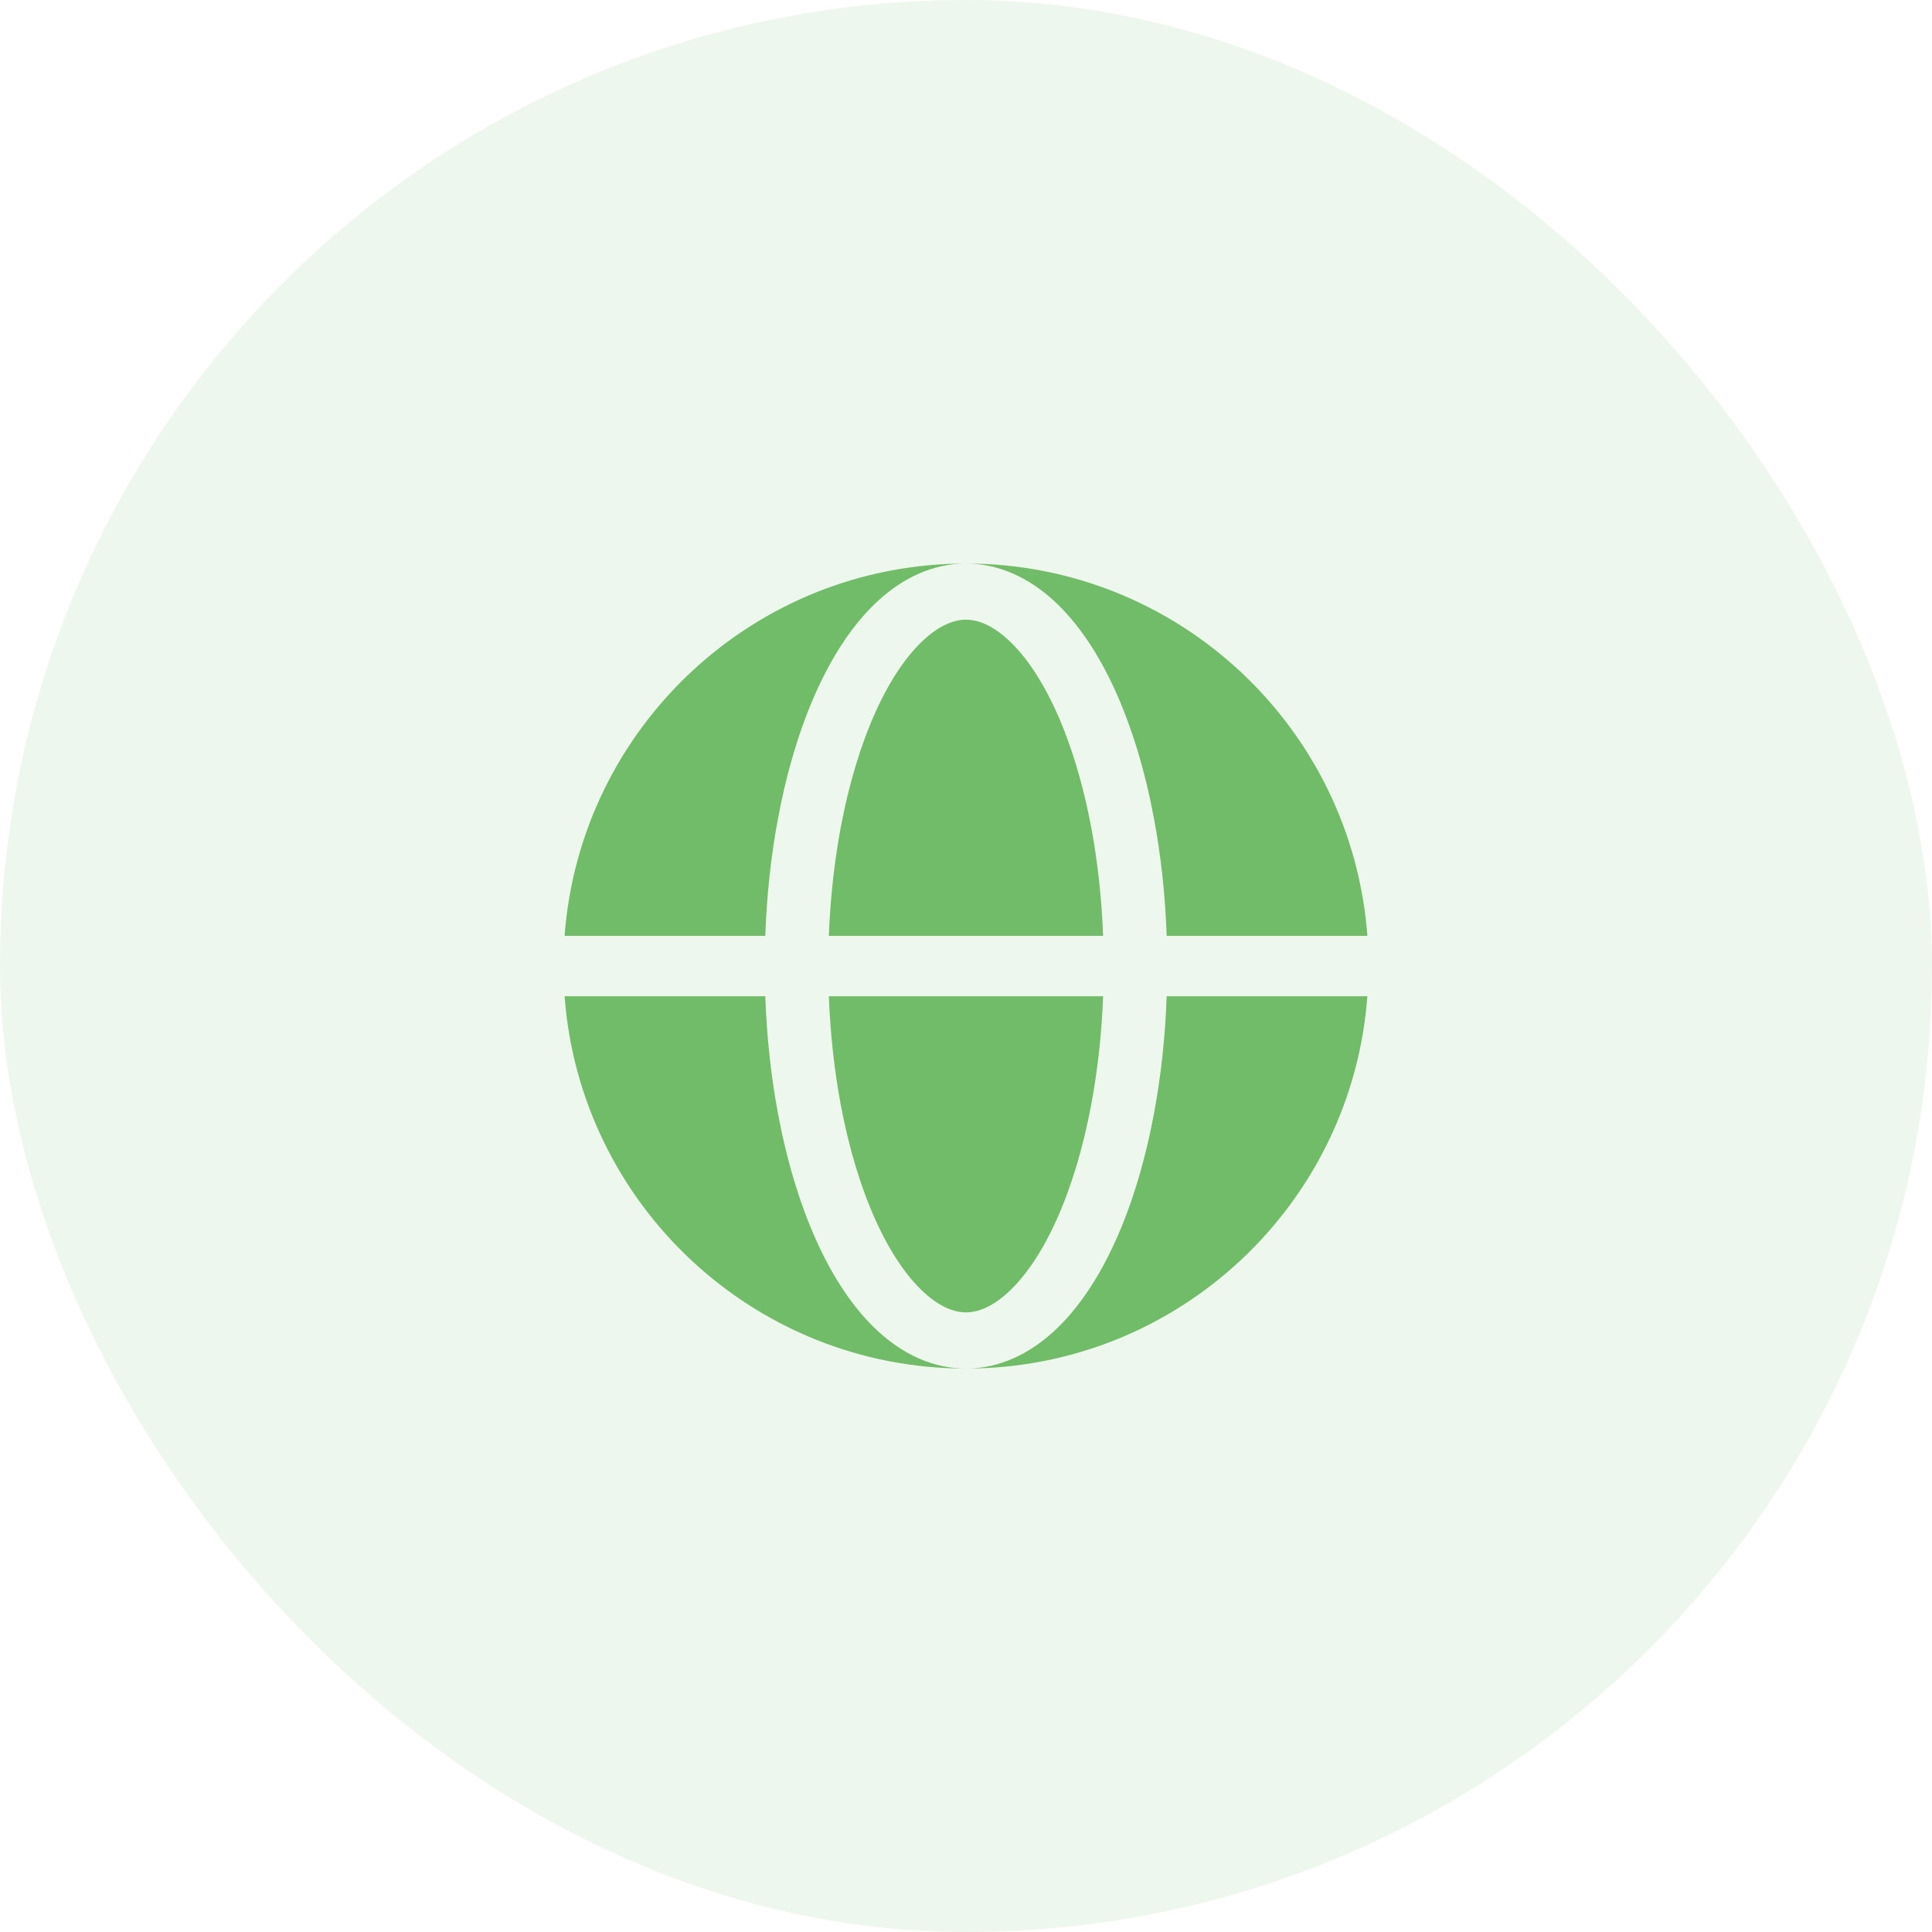
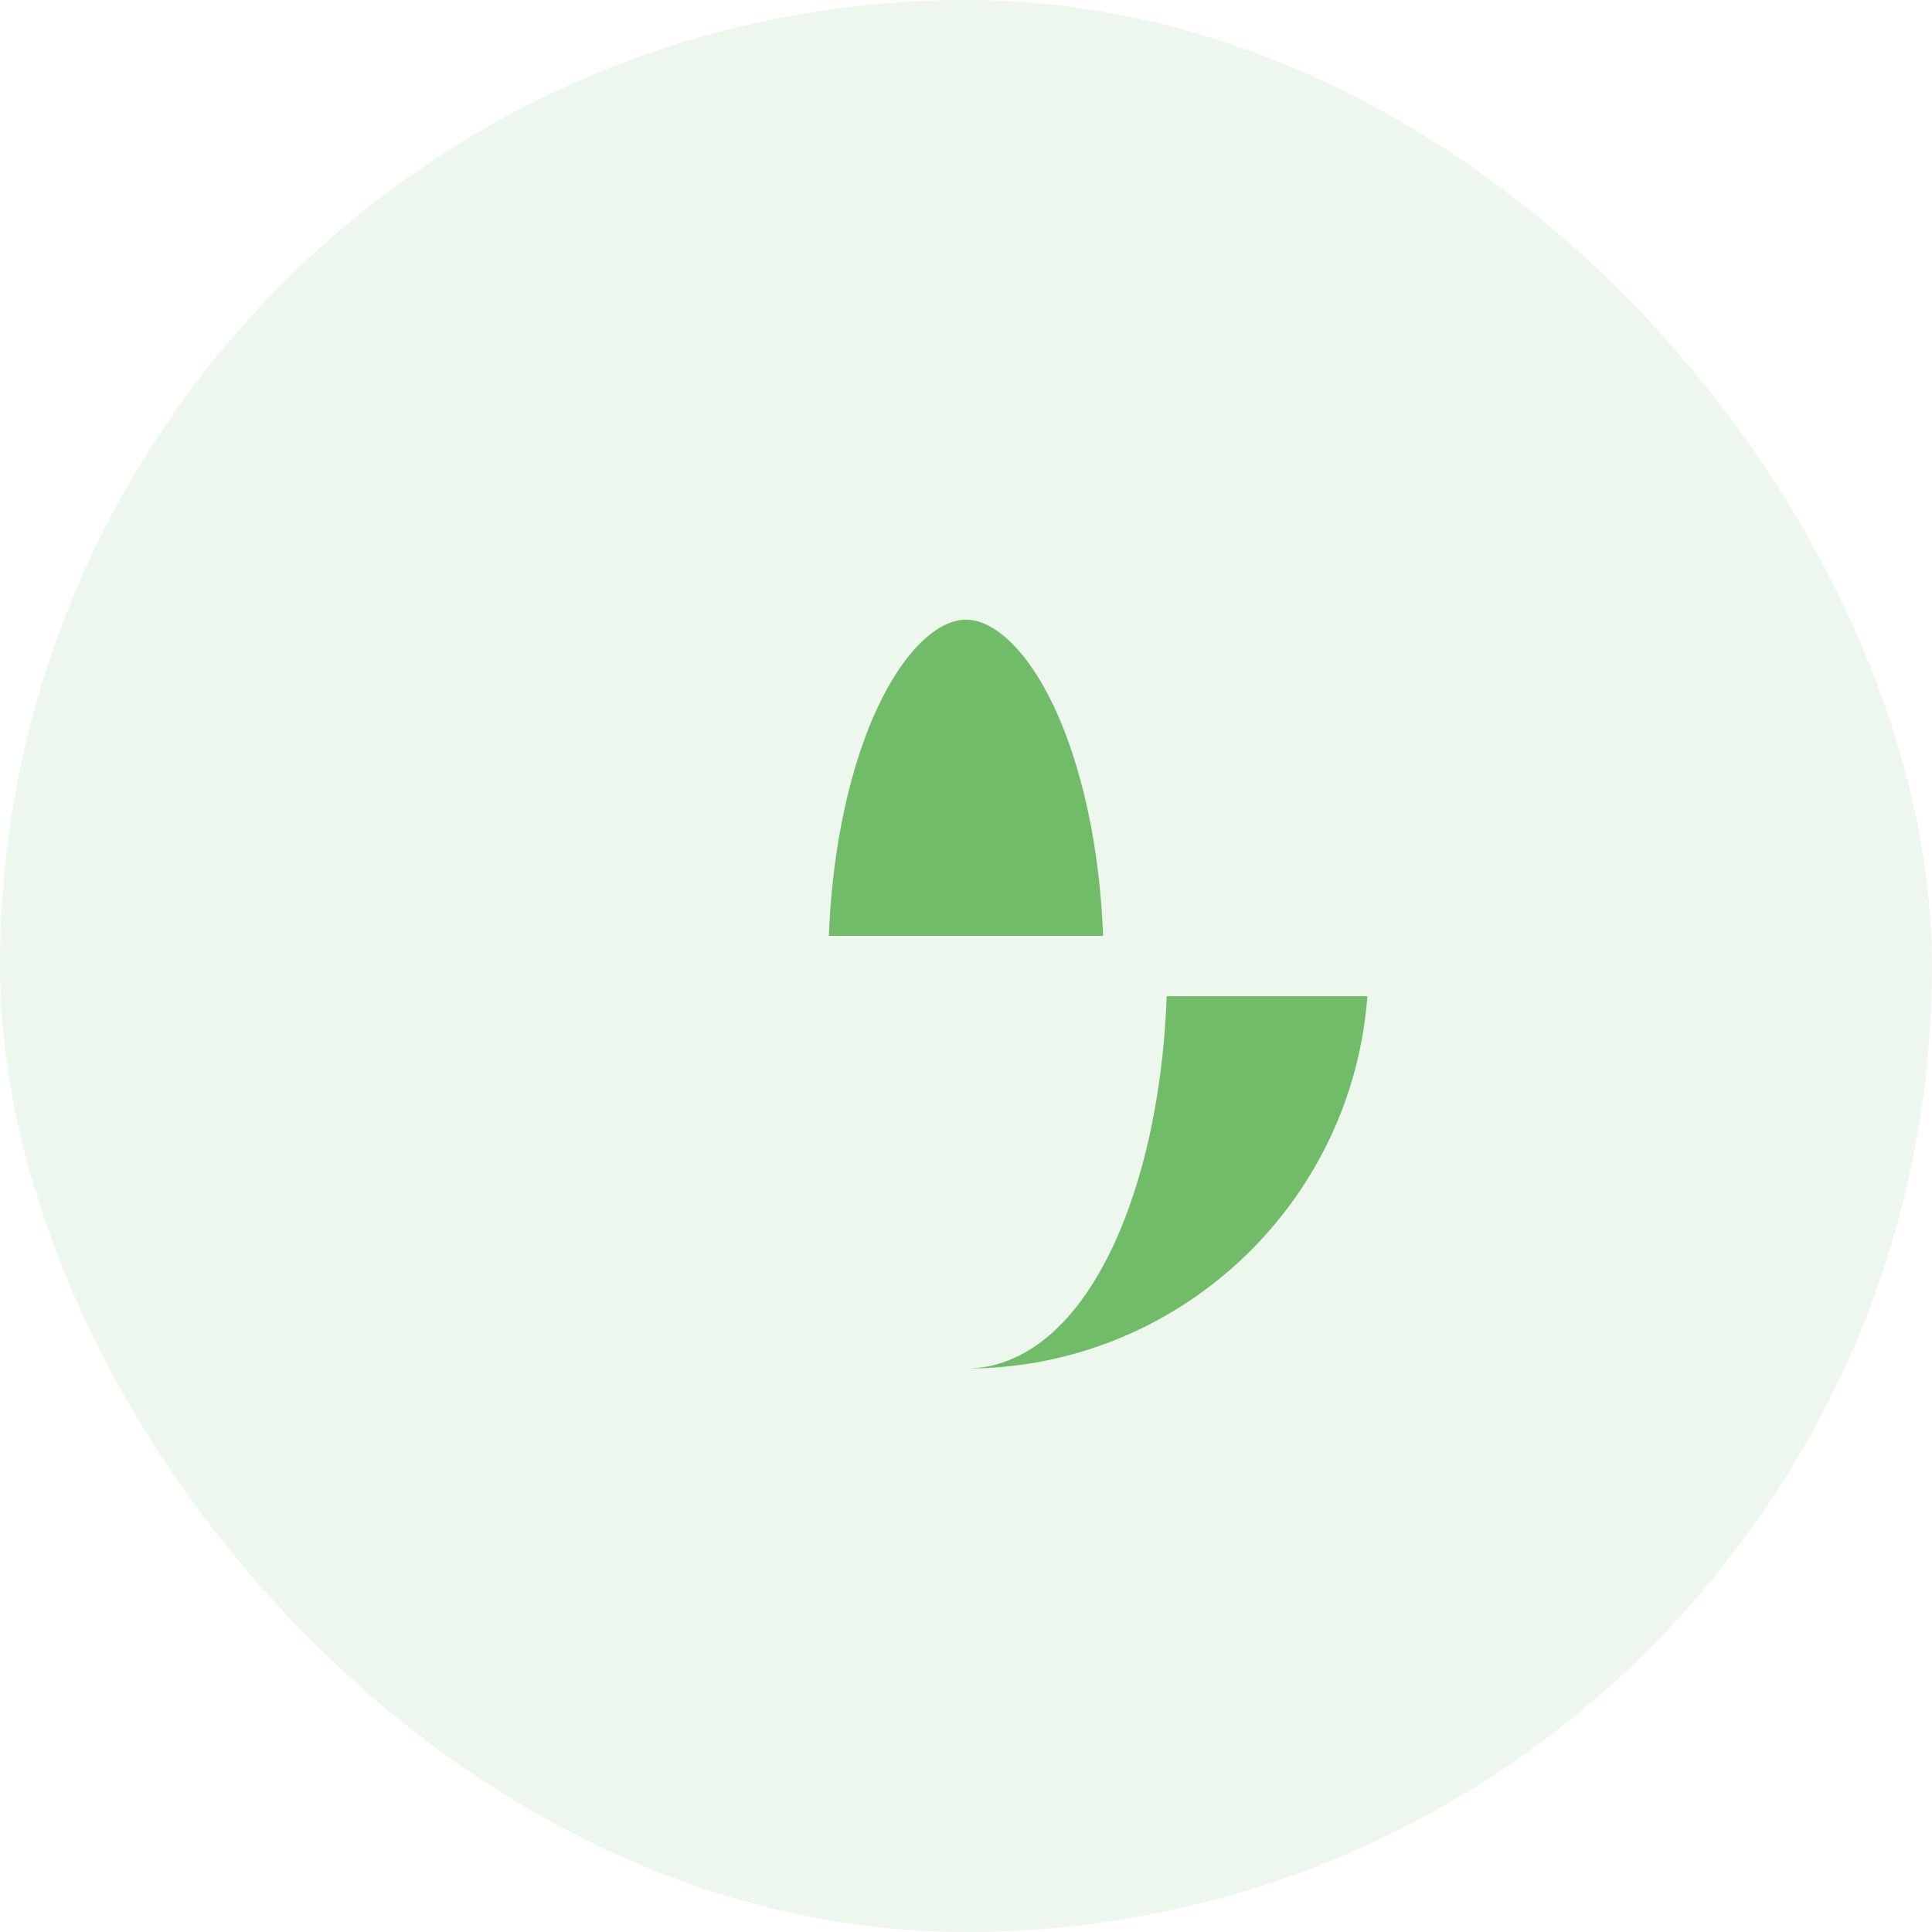
<svg xmlns="http://www.w3.org/2000/svg" width="64" height="64" viewBox="0 0 64 64" fill="none">
  <rect width="64" height="64" rx="32" fill="#71BC68" fill-opacity="0.12" />
-   <path fill-rule="evenodd" clip-rule="evenodd" d="M18.703 31.001C19.215 24.105 24.972 18.668 32 18.668C30.892 18.668 29.905 19.154 29.094 19.896C28.287 20.635 27.604 21.666 27.052 22.886C26.497 24.112 26.066 25.546 25.774 27.103C25.54 28.351 25.398 29.666 25.351 31.001H18.703ZM18.703 33.001H25.351C25.398 34.337 25.54 35.652 25.774 36.9C26.066 38.456 26.497 39.891 27.052 41.117C27.604 42.336 28.287 43.368 29.094 44.106C29.905 44.849 30.892 45.335 32 45.335C24.972 45.335 19.215 39.898 18.703 33.001Z" fill="#71BC68" />
  <path d="M32 20.528C31.633 20.528 31.159 20.684 30.608 21.189C30.053 21.696 29.498 22.492 29.007 23.576C28.52 24.654 28.124 25.954 27.851 27.407C27.637 28.551 27.504 29.764 27.457 31.001H36.542C36.495 29.764 36.362 28.551 36.148 27.407C35.875 25.954 35.479 24.654 34.992 23.576C34.501 22.492 33.946 21.696 33.391 21.189C32.84 20.684 32.366 20.528 32 20.528Z" fill="#71BC68" />
-   <path d="M27.851 36.596C28.124 38.049 28.52 39.349 29.007 40.426C29.498 41.51 30.053 42.306 30.608 42.814C31.159 43.318 31.633 43.474 32 43.474C32.366 43.474 32.84 43.318 33.391 42.814C33.946 42.306 34.501 41.51 34.992 40.426C35.479 39.349 35.875 38.049 36.148 36.596C36.362 35.451 36.495 34.238 36.542 33.001H27.457C27.504 34.238 27.637 35.451 27.851 36.596Z" fill="#71BC68" />
-   <path d="M32 18.668C33.107 18.668 34.094 19.154 34.905 19.896C35.712 20.635 36.395 21.666 36.947 22.886C37.502 24.112 37.933 25.546 38.225 27.103C38.459 28.351 38.601 29.666 38.648 31.001H45.296C44.785 24.105 39.027 18.668 32 18.668Z" fill="#71BC68" />
  <path d="M38.225 36.9C37.933 38.456 37.502 39.891 36.947 41.117C36.395 42.336 35.712 43.368 34.905 44.106C34.094 44.849 33.107 45.335 32 45.335C39.027 45.335 44.785 39.898 45.296 33.001H38.648C38.601 34.337 38.459 35.652 38.225 36.9Z" fill="#71BC68" />
</svg>